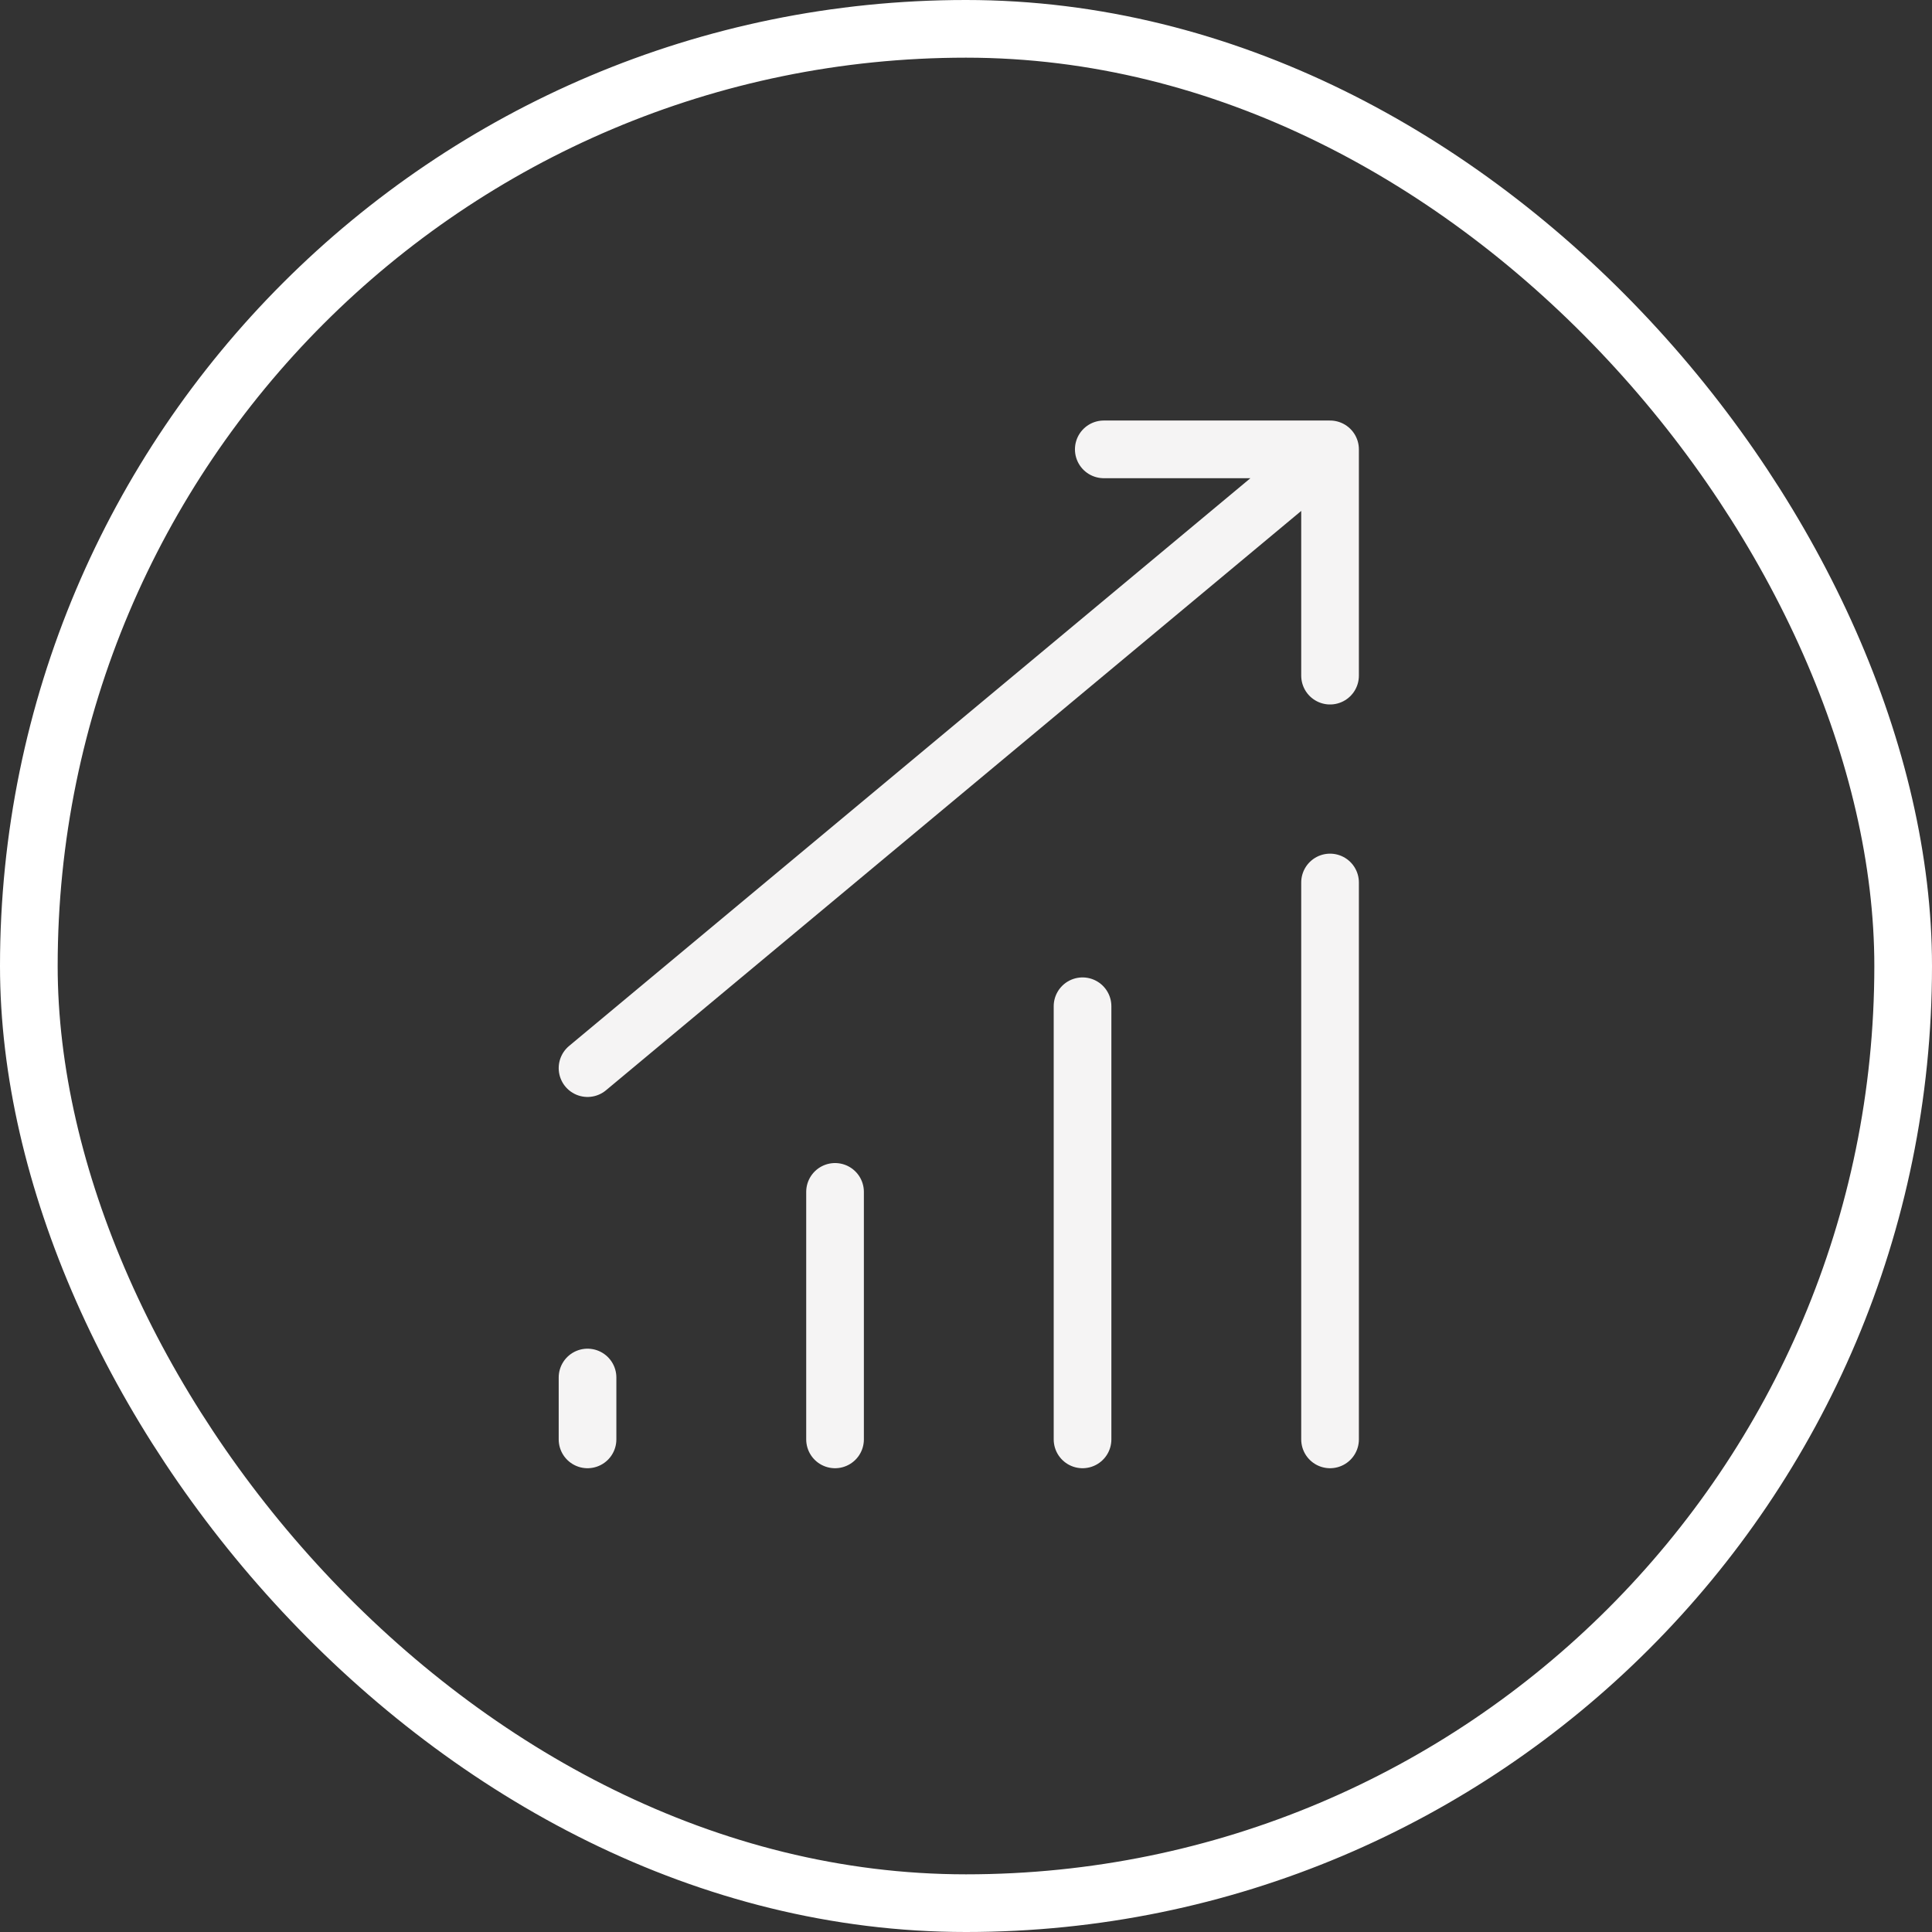
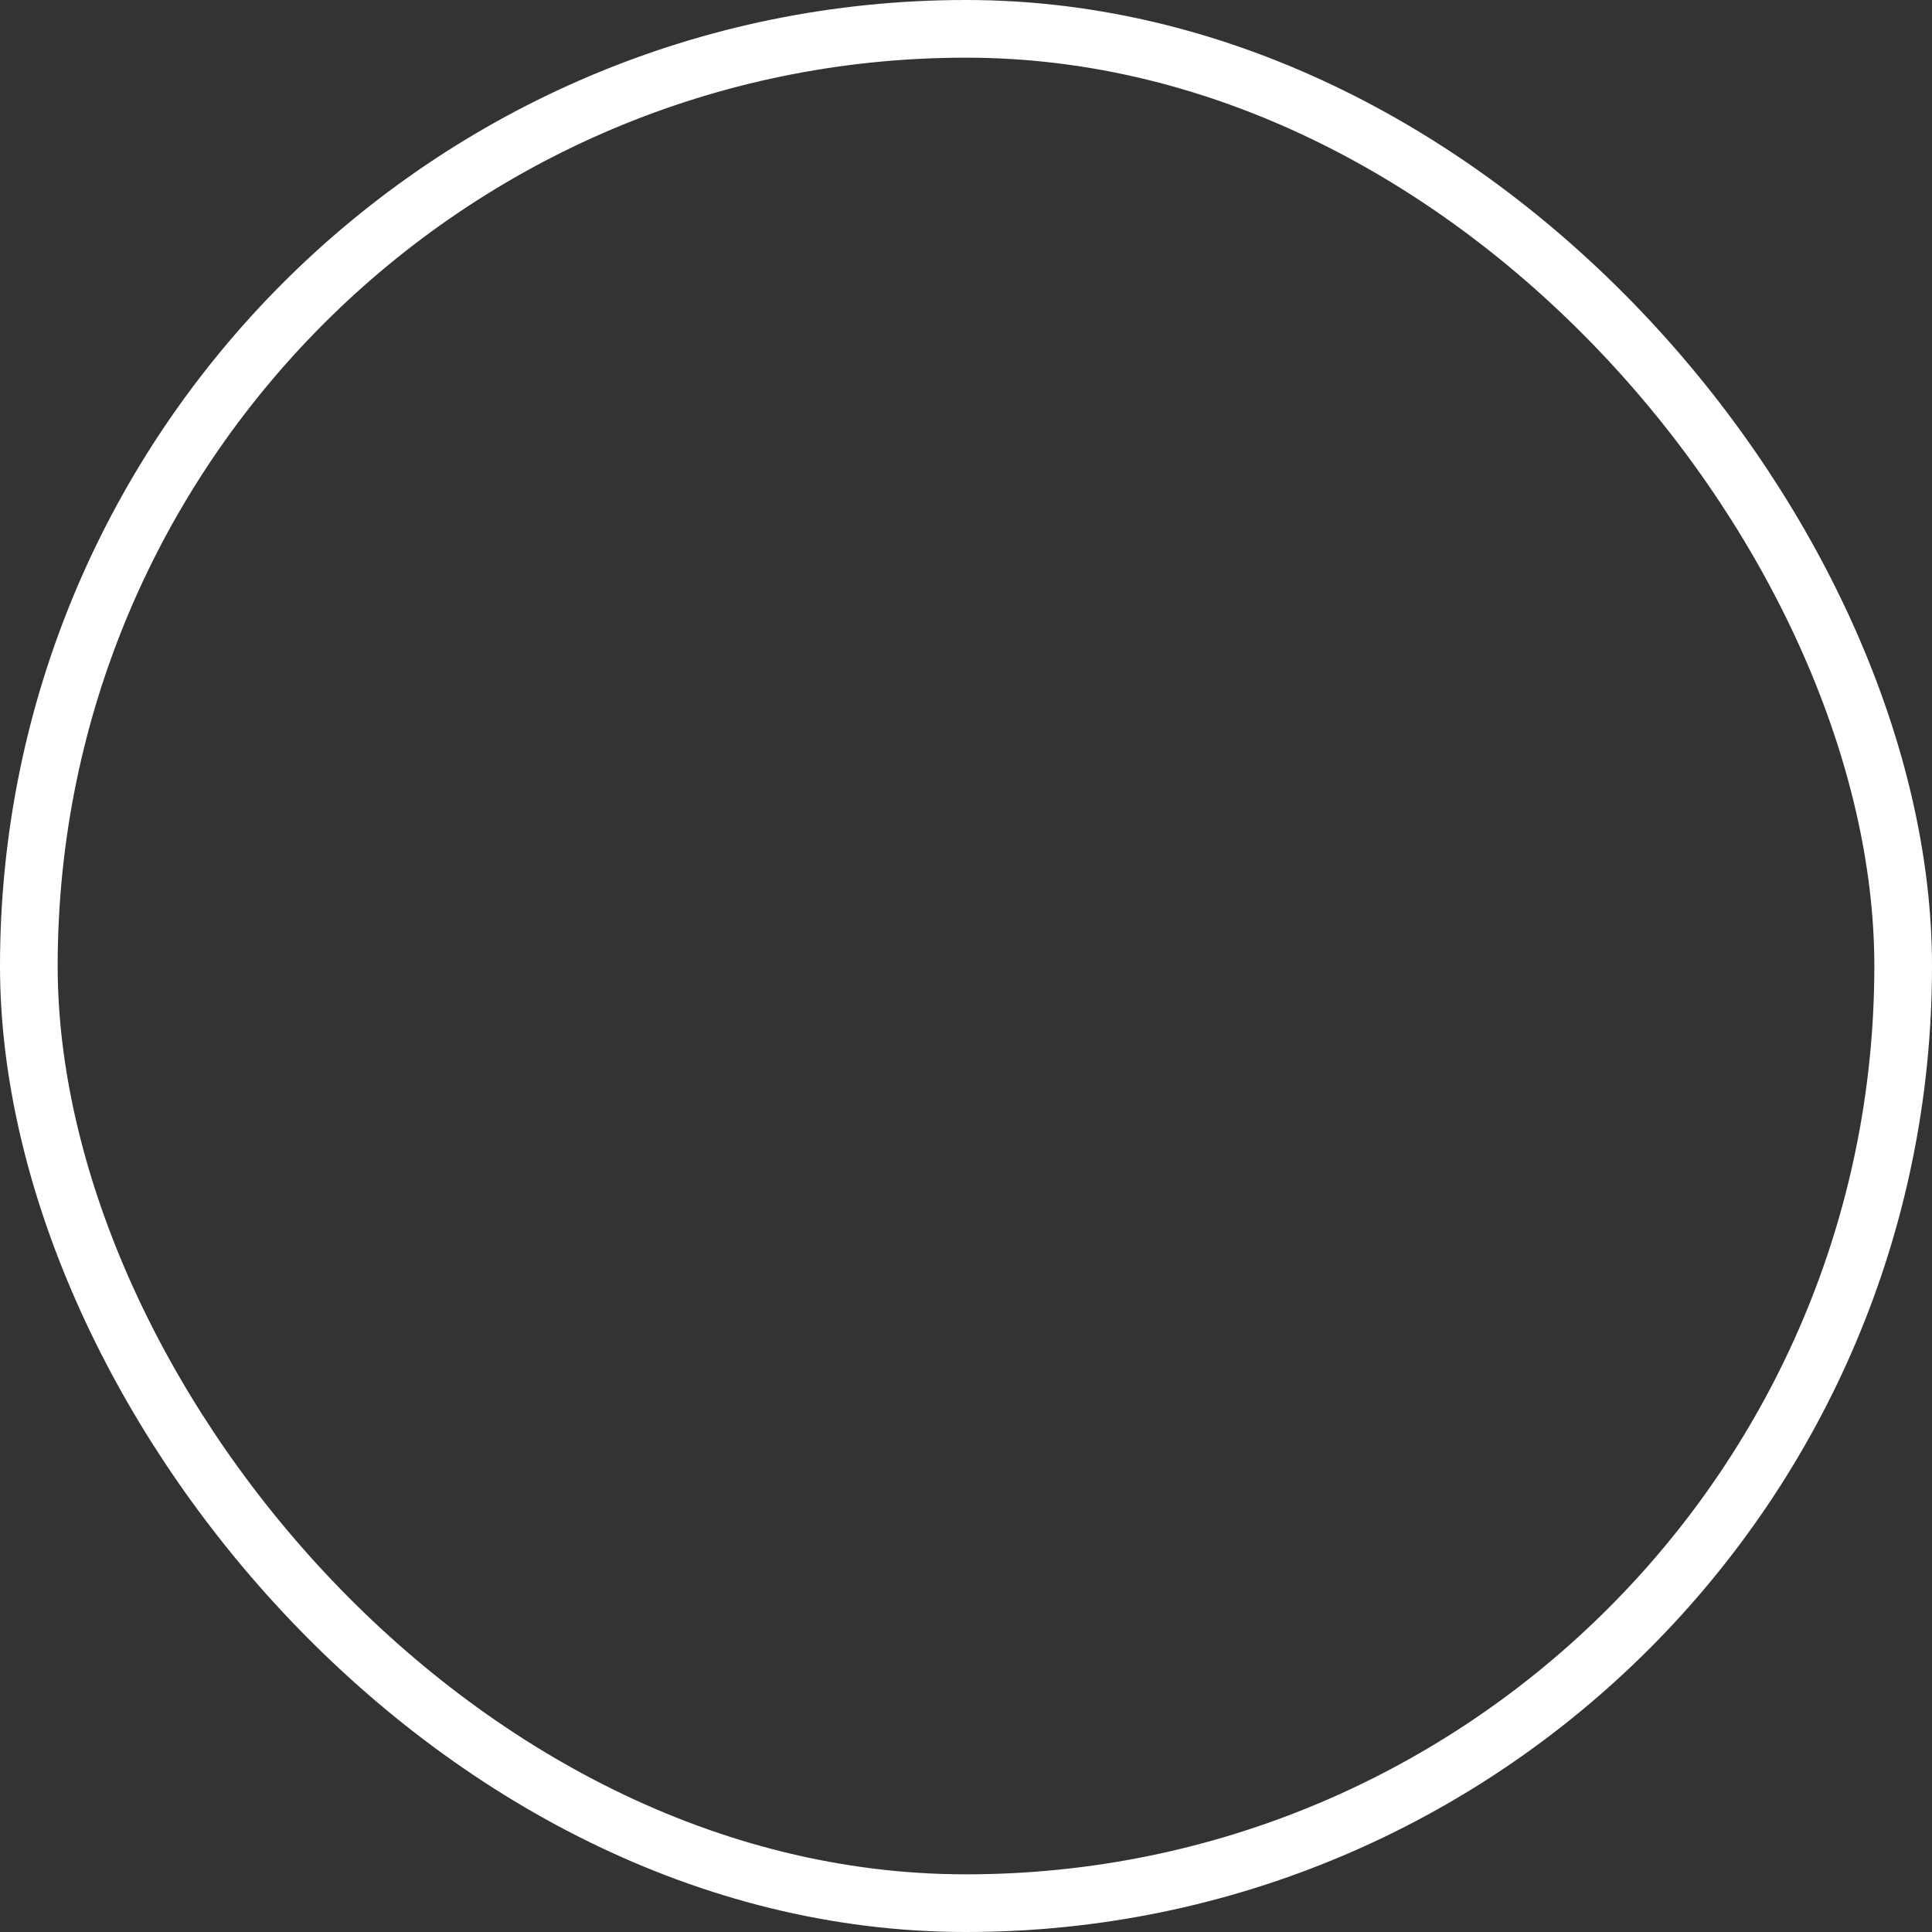
<svg xmlns="http://www.w3.org/2000/svg" width="134" height="134" viewBox="0 0 134 134" fill="none">
  <rect x="0" y="0" width="134" height="134" fill="#333333" stroke="none" />
  <rect x="2" y="2" width="130" height="130" rx="65" stroke="white" stroke-width="4" />
-   <path d="M40.75 74.083L92.25 31.167M92.25 31.167H76.556M92.25 31.167V46.861M92.25 61.208V99.833M75.083 69.792V99.833M57.917 82.667V99.833M40.75 95.542V99.833" stroke="#F5F4F4" stroke-width="4" stroke-linecap="round" />
</svg>